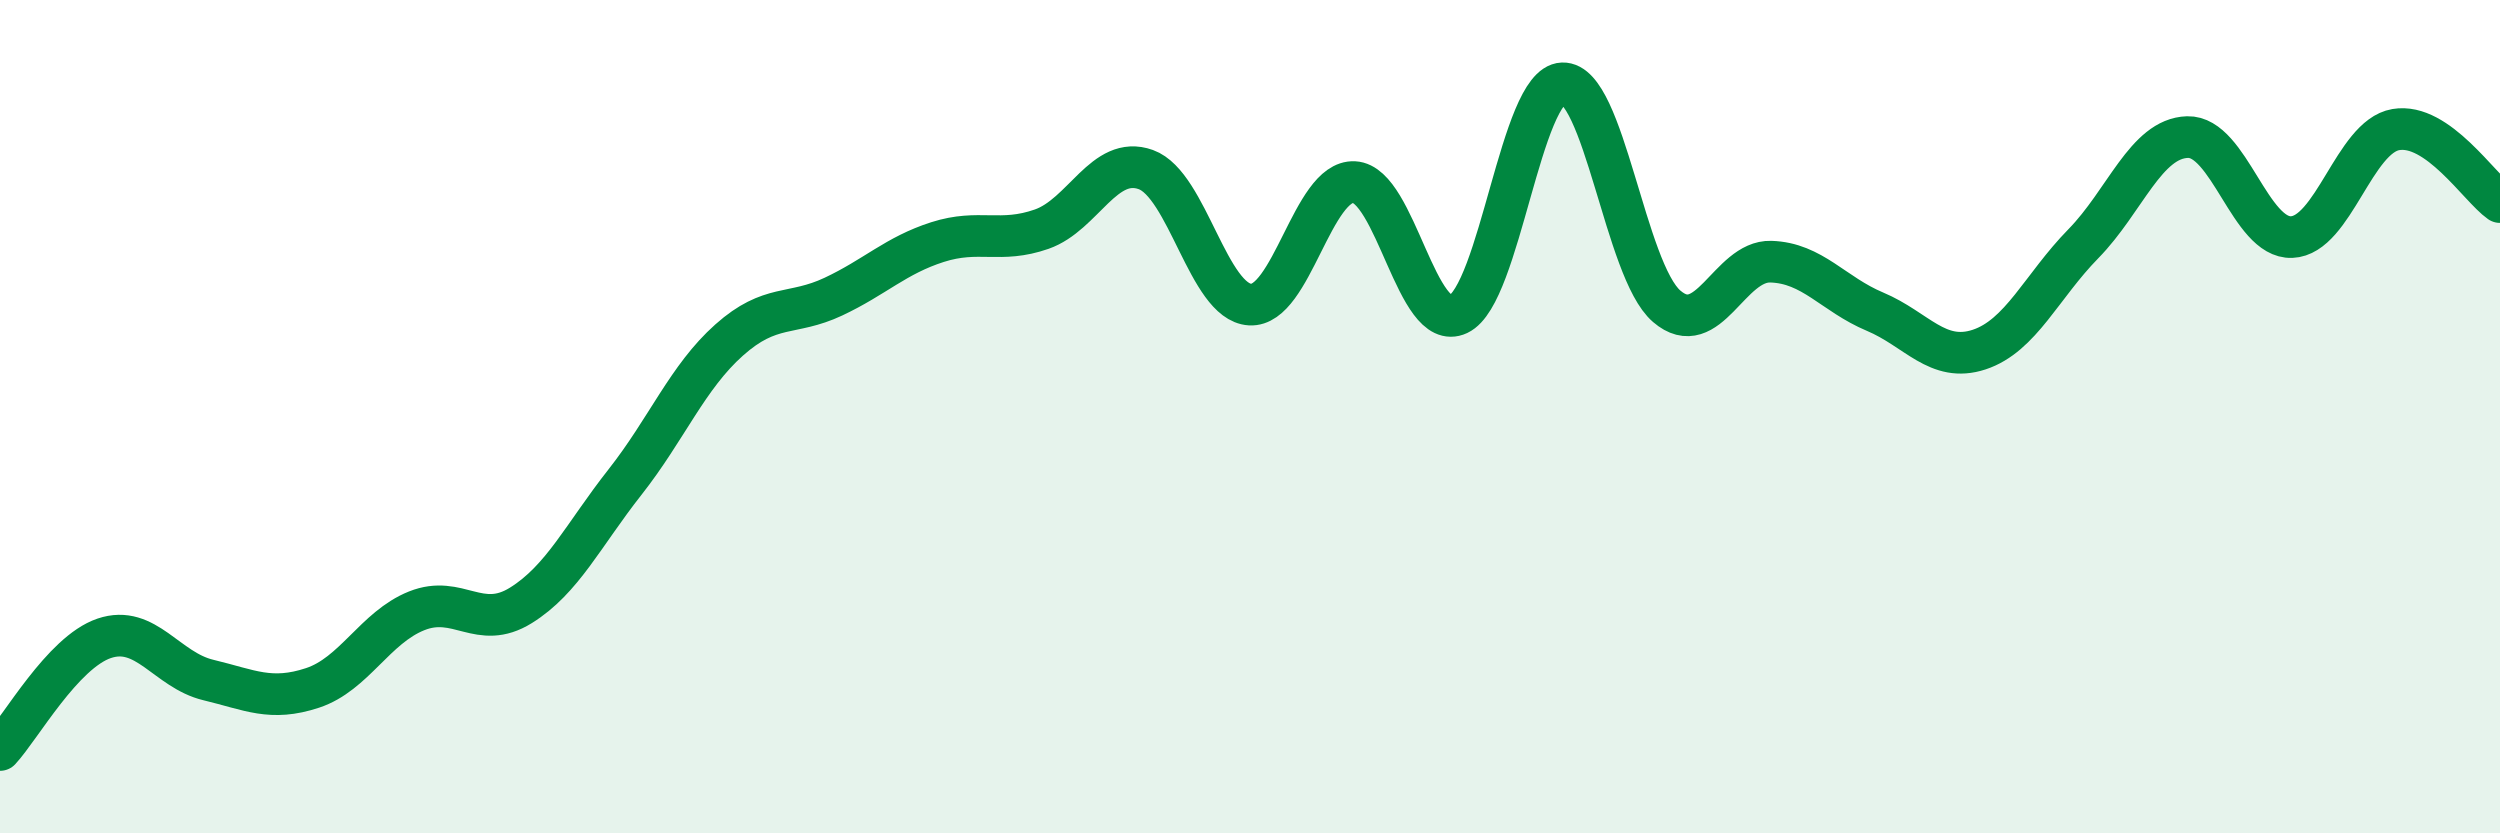
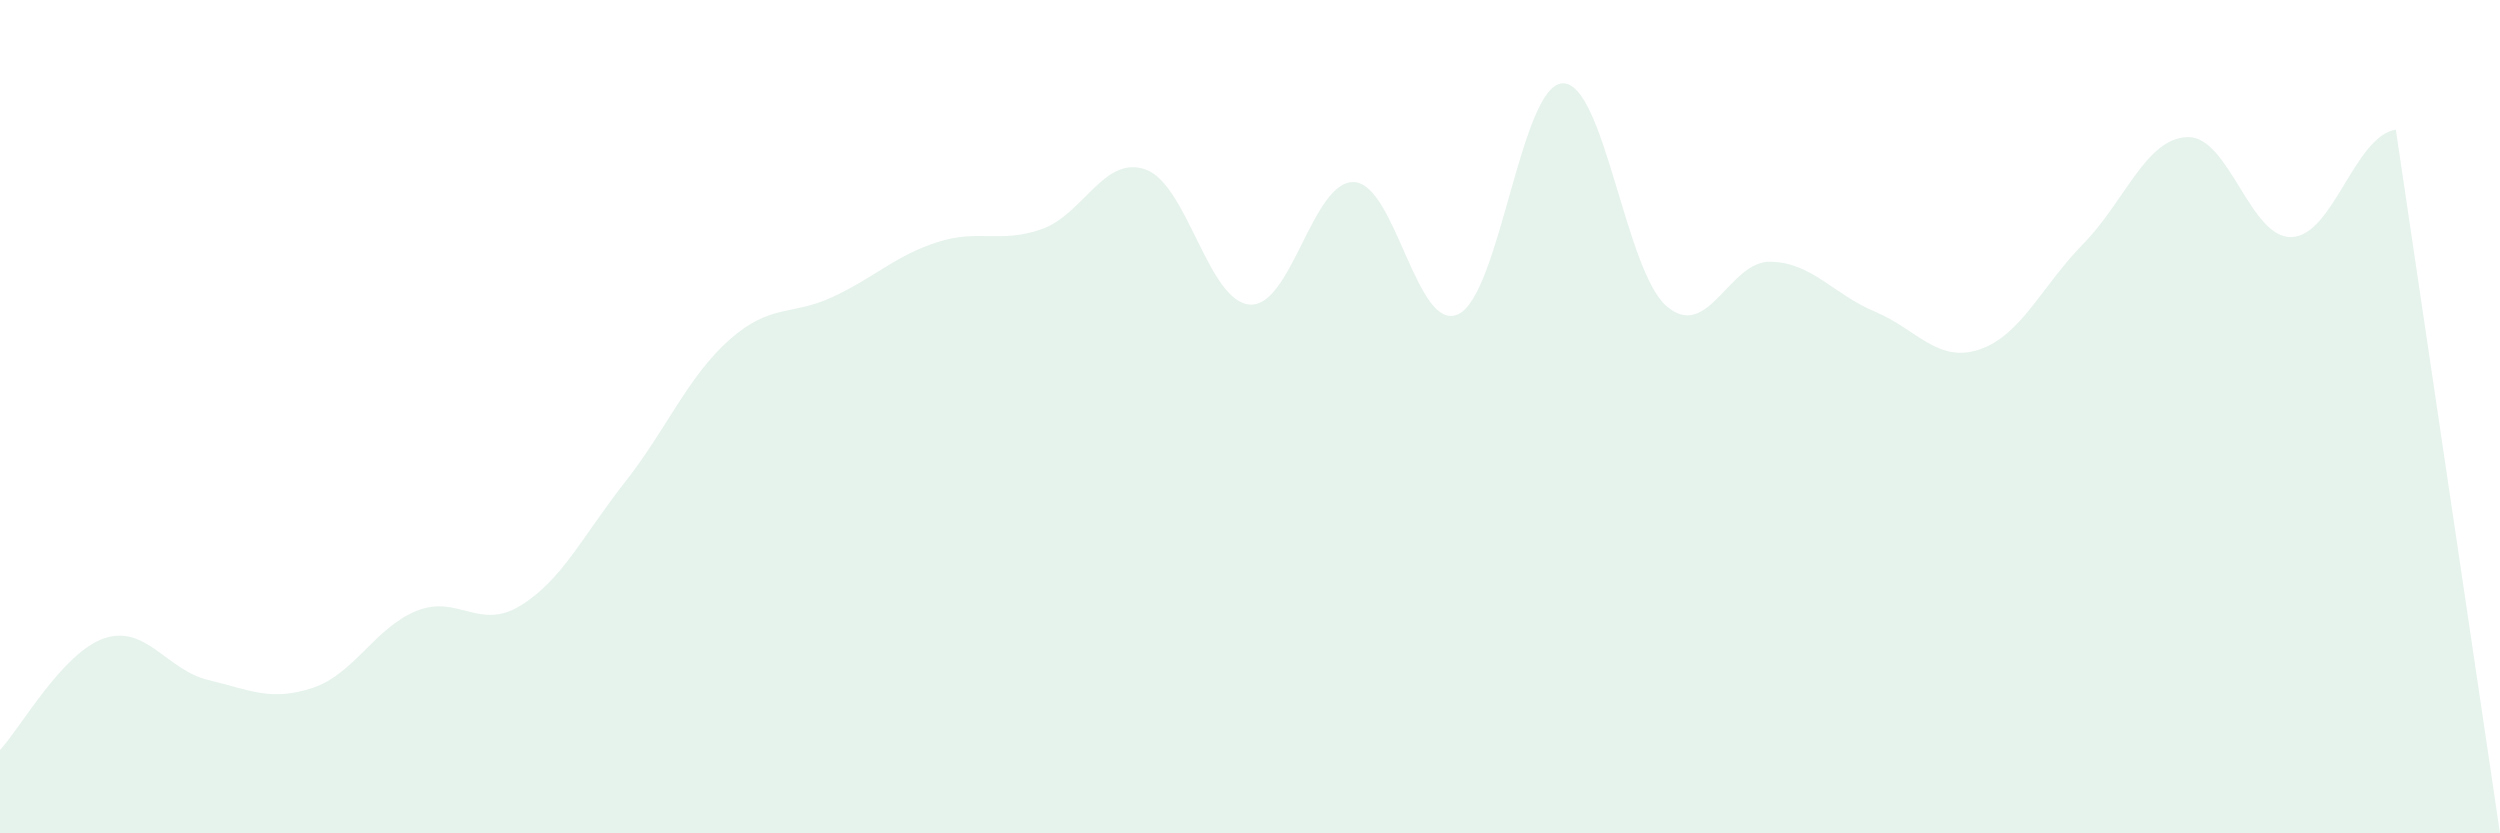
<svg xmlns="http://www.w3.org/2000/svg" width="60" height="20" viewBox="0 0 60 20">
-   <path d="M 0,18 C 0.5,17.46 1.5,15.66 2.5,15.32 C 3.5,14.98 4,16.08 5,16.32 C 6,16.56 6.5,16.84 7.5,16.51 C 8.5,16.18 9,15.06 10,14.66 C 11,14.26 11.5,15.15 12.5,14.53 C 13.5,13.91 14,12.84 15,11.57 C 16,10.3 16.5,9.05 17.5,8.16 C 18.5,7.27 19,7.59 20,7.12 C 21,6.65 21.5,6.13 22.5,5.81 C 23.5,5.49 24,5.85 25,5.5 C 26,5.15 26.5,3.71 27.5,4.07 C 28.5,4.43 29,7.25 30,7.31 C 31,7.37 31.5,4.32 32.5,4.37 C 33.5,4.42 34,8.01 35,7.54 C 36,7.07 36.5,2.04 37.5,2 C 38.5,1.96 39,6.49 40,7.35 C 41,8.21 41.5,6.25 42.5,6.28 C 43.5,6.31 44,7.06 45,7.48 C 46,7.9 46.5,8.72 47.5,8.39 C 48.5,8.06 49,6.87 50,5.85 C 51,4.83 51.5,3.32 52.5,3.29 C 53.5,3.26 54,5.73 55,5.69 C 56,5.65 56.5,3.28 57.5,3.11 C 58.5,2.94 59.5,4.5 60,4.85L60 20L0 20Z" fill="#008740" opacity="0.1" stroke-linecap="round" stroke-linejoin="round" />
-   <path d="M 0,18 C 0.5,17.46 1.5,15.66 2.5,15.32 C 3.5,14.98 4,16.08 5,16.32 C 6,16.56 6.5,16.84 7.5,16.51 C 8.5,16.18 9,15.06 10,14.66 C 11,14.26 11.5,15.15 12.5,14.53 C 13.5,13.91 14,12.84 15,11.57 C 16,10.3 16.5,9.05 17.5,8.16 C 18.5,7.27 19,7.59 20,7.12 C 21,6.65 21.5,6.13 22.5,5.81 C 23.5,5.49 24,5.85 25,5.5 C 26,5.15 26.5,3.71 27.5,4.07 C 28.5,4.43 29,7.25 30,7.31 C 31,7.37 31.5,4.32 32.5,4.37 C 33.5,4.42 34,8.01 35,7.54 C 36,7.07 36.5,2.04 37.5,2 C 38.5,1.96 39,6.49 40,7.35 C 41,8.21 41.5,6.25 42.5,6.28 C 43.5,6.31 44,7.06 45,7.48 C 46,7.9 46.5,8.72 47.5,8.39 C 48.5,8.06 49,6.87 50,5.85 C 51,4.83 51.5,3.32 52.5,3.29 C 53.5,3.26 54,5.73 55,5.69 C 56,5.65 56.5,3.28 57.5,3.11 C 58.5,2.94 59.5,4.5 60,4.85" stroke="#008740" stroke-width="1" fill="none" stroke-linecap="round" stroke-linejoin="round" />
+   <path d="M 0,18 C 0.5,17.46 1.5,15.66 2.5,15.32 C 3.5,14.98 4,16.08 5,16.32 C 6,16.56 6.5,16.84 7.5,16.51 C 8.5,16.18 9,15.06 10,14.66 C 11,14.26 11.5,15.15 12.5,14.53 C 13.5,13.91 14,12.84 15,11.57 C 16,10.3 16.5,9.05 17.5,8.16 C 18.5,7.27 19,7.59 20,7.12 C 21,6.65 21.5,6.13 22.5,5.81 C 23.5,5.49 24,5.85 25,5.5 C 26,5.15 26.5,3.71 27.5,4.07 C 28.5,4.43 29,7.25 30,7.31 C 31,7.37 31.5,4.32 32.5,4.37 C 33.5,4.42 34,8.01 35,7.54 C 36,7.07 36.5,2.04 37.5,2 C 38.5,1.96 39,6.49 40,7.35 C 41,8.21 41.5,6.25 42.5,6.28 C 43.5,6.31 44,7.06 45,7.48 C 46,7.9 46.5,8.72 47.5,8.39 C 48.5,8.06 49,6.87 50,5.85 C 51,4.83 51.5,3.32 52.5,3.29 C 53.5,3.26 54,5.73 55,5.69 C 56,5.65 56.5,3.28 57.5,3.11 L60 20L0 20Z" fill="#008740" opacity="0.1" stroke-linecap="round" stroke-linejoin="round" />
</svg>